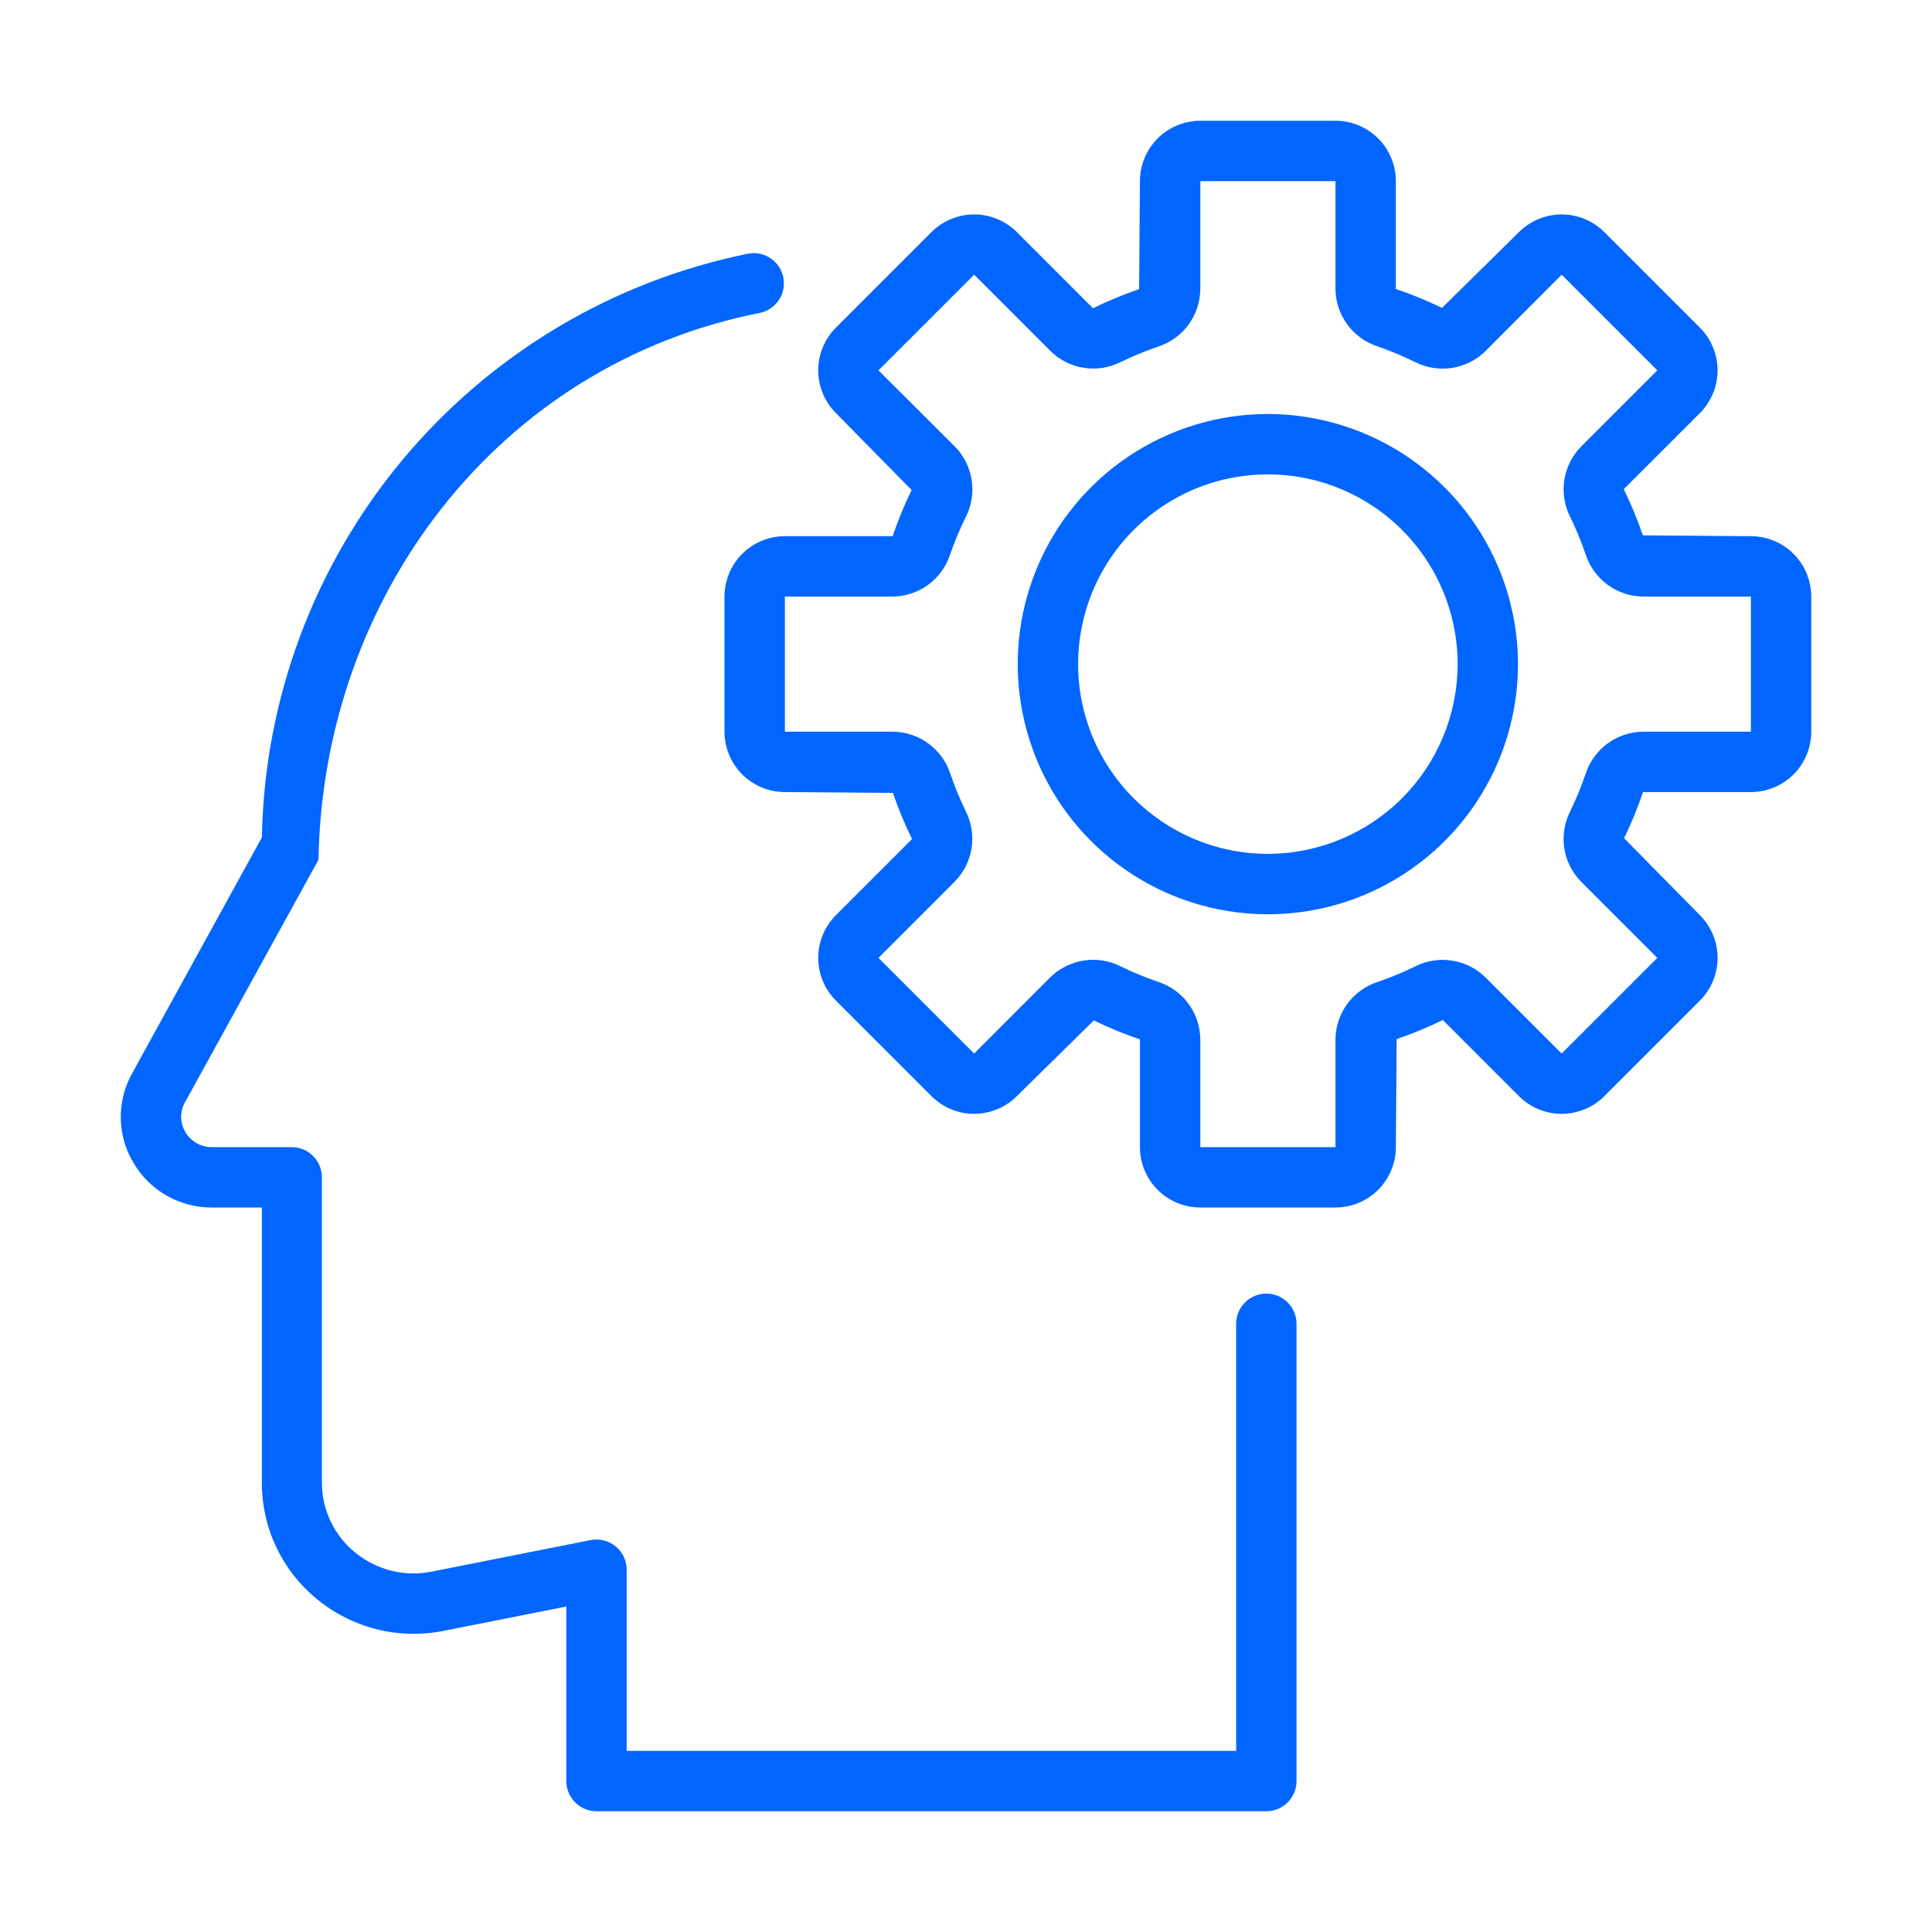
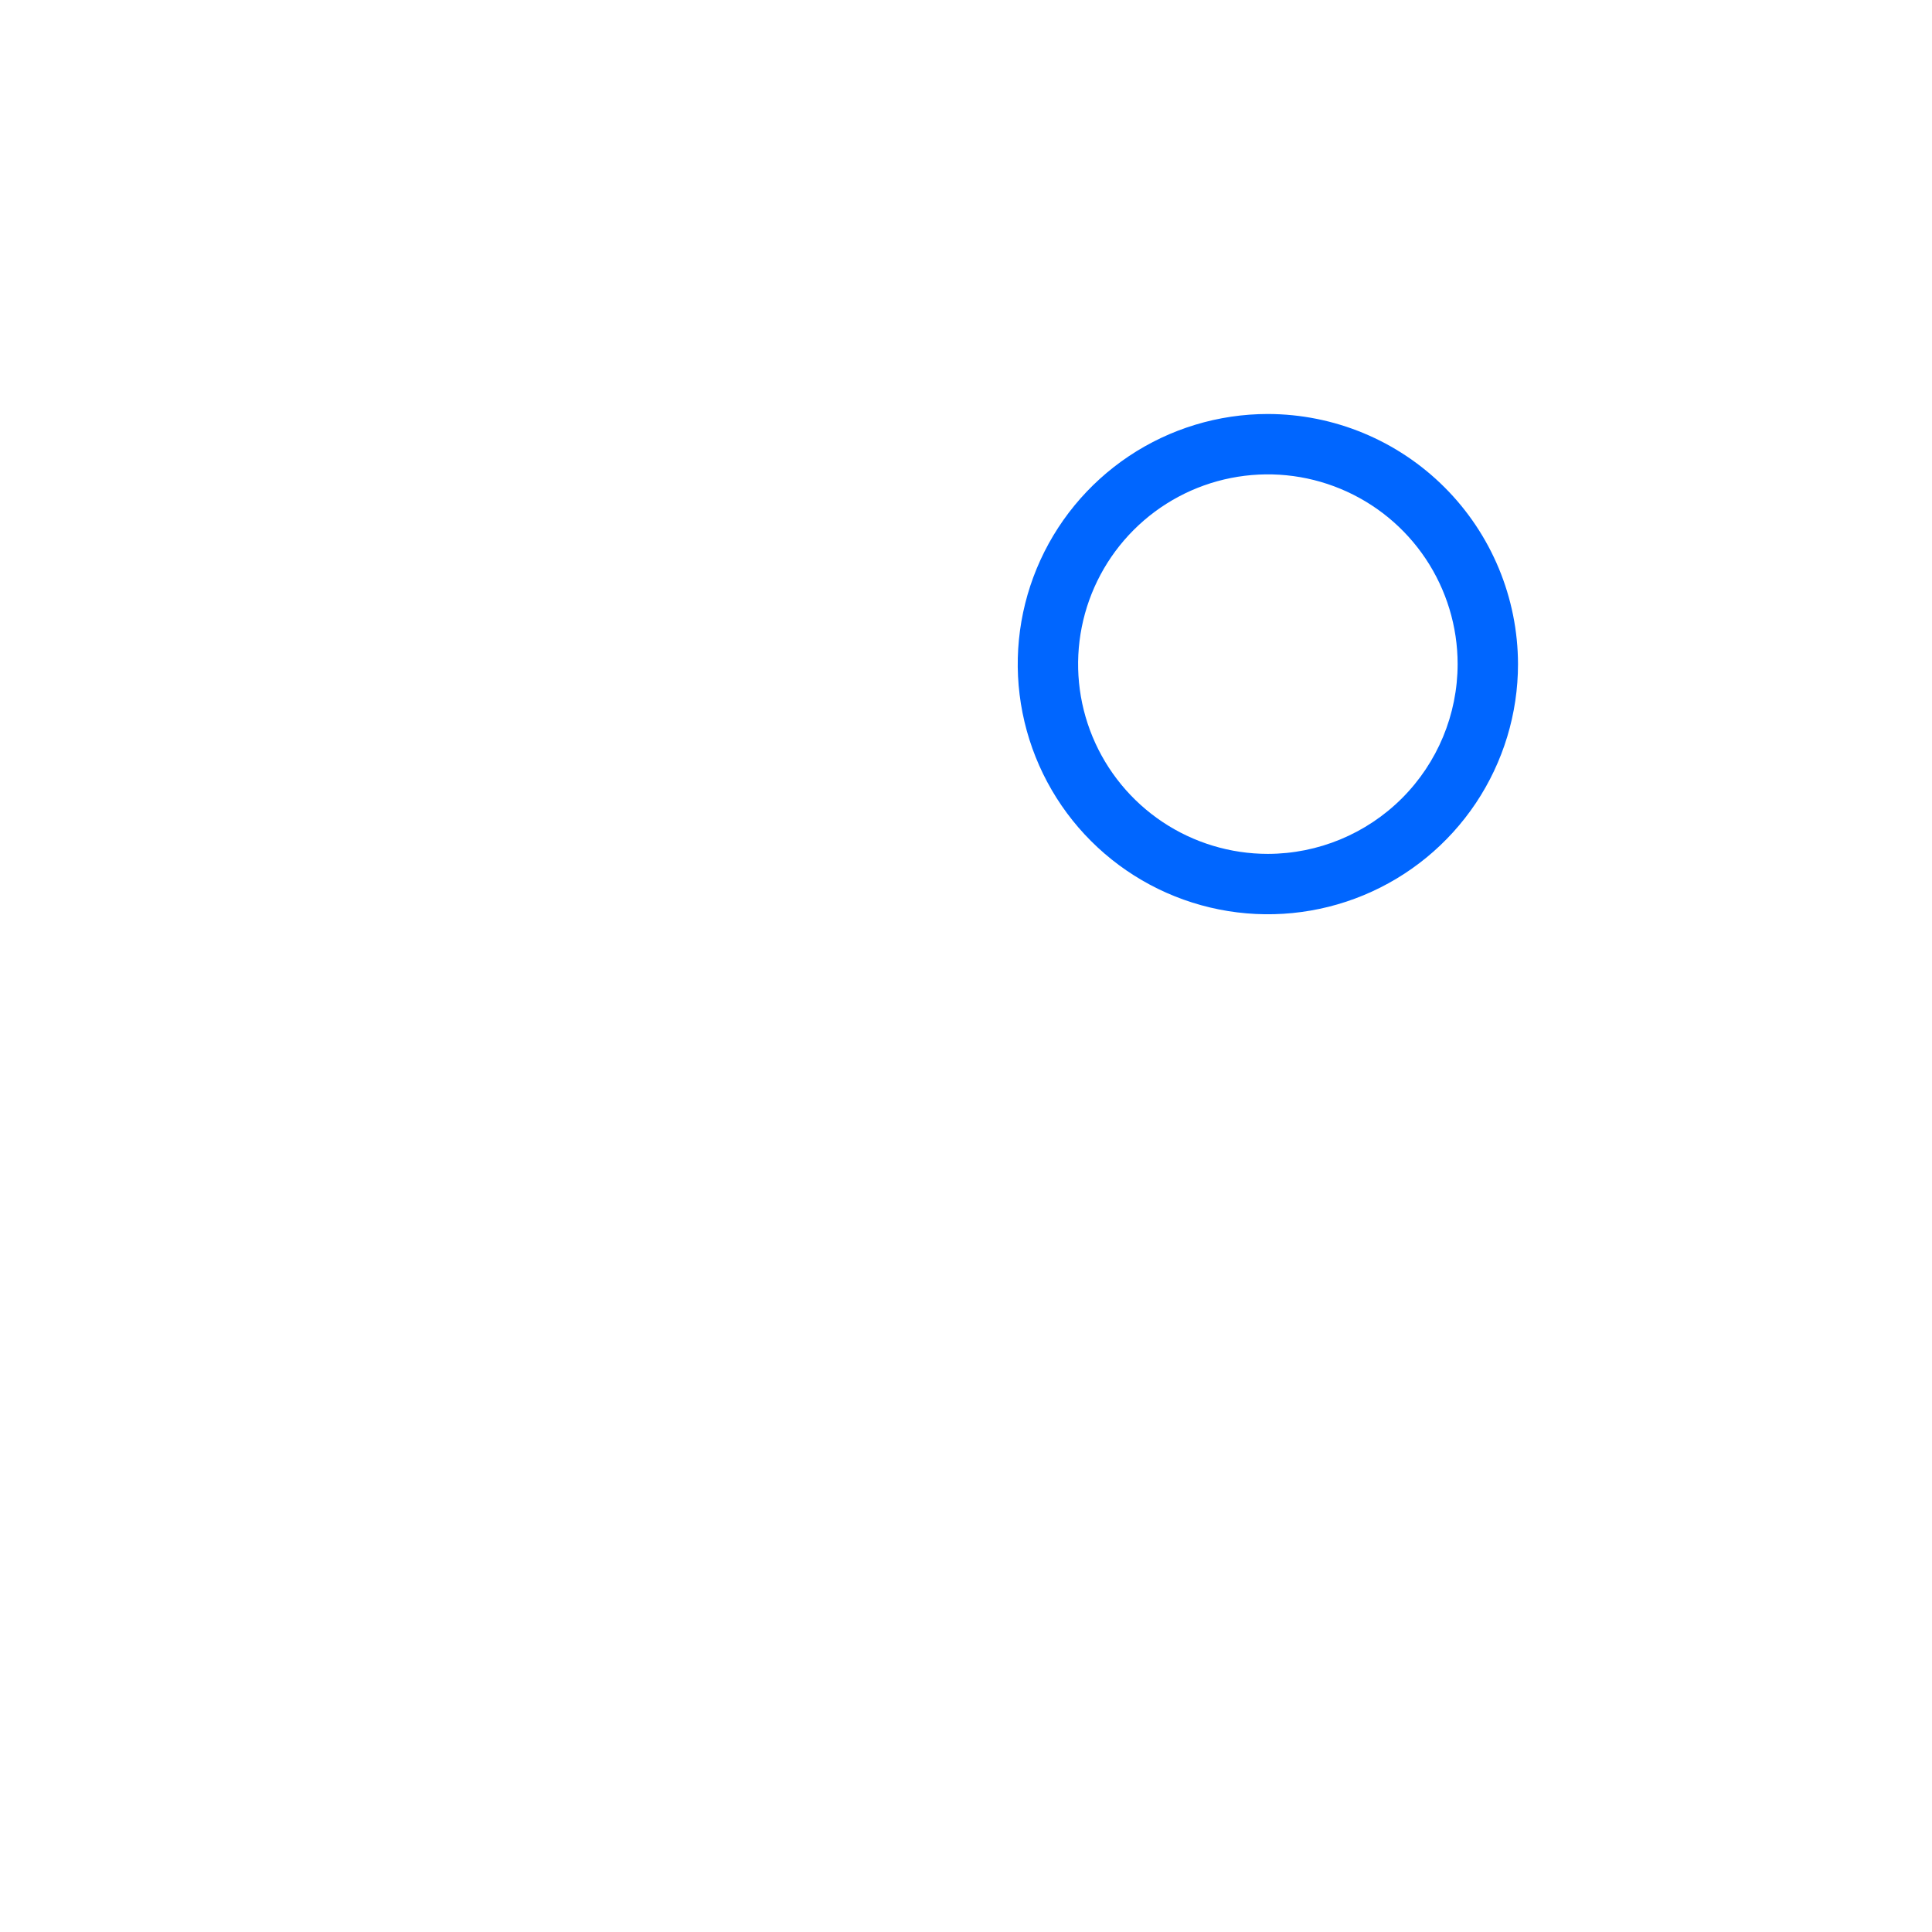
<svg xmlns="http://www.w3.org/2000/svg" width="60" height="60" viewBox="0 0 60 60" fill="none">
-   <path d="M54.375 16.652L51.021 16.626C50.853 16.136 50.655 15.657 50.427 15.192L52.792 12.828C52.966 12.654 53.104 12.447 53.198 12.219C53.292 11.992 53.341 11.748 53.341 11.502C53.341 11.255 53.292 11.011 53.198 10.784C53.104 10.556 52.966 10.35 52.792 10.176L49.824 7.208C49.65 7.034 49.444 6.896 49.216 6.802C48.989 6.708 48.745 6.659 48.498 6.659C48.252 6.659 48.008 6.708 47.781 6.802C47.553 6.896 47.346 7.034 47.172 7.208L44.782 9.562C44.317 9.337 43.839 9.14 43.349 8.975V5.625C43.349 5.128 43.151 4.651 42.8 4.299C42.448 3.948 41.971 3.75 41.474 3.75H37.277C36.78 3.75 36.303 3.948 35.951 4.299C35.599 4.651 35.402 5.128 35.402 5.625L35.376 8.98C34.886 9.148 34.408 9.345 33.943 9.573L31.579 7.208C31.405 7.034 31.198 6.896 30.97 6.802C30.743 6.708 30.499 6.659 30.253 6.659C30.006 6.659 29.762 6.708 29.535 6.802C29.307 6.896 29.101 7.034 28.927 7.208L25.959 10.176C25.785 10.35 25.647 10.556 25.553 10.784C25.459 11.011 25.41 11.255 25.41 11.502C25.41 11.748 25.459 11.992 25.553 12.219C25.647 12.447 25.785 12.654 25.959 12.828L28.311 15.218C28.084 15.683 27.888 16.162 27.722 16.652H24.375C23.878 16.652 23.401 16.849 23.049 17.201C22.698 17.553 22.5 18.03 22.5 18.527V22.723C22.5 23.22 22.698 23.697 23.049 24.049C23.401 24.401 23.878 24.598 24.375 24.598L27.73 24.624C27.898 25.114 28.096 25.593 28.324 26.058L25.959 28.422C25.785 28.596 25.647 28.803 25.553 29.031C25.459 29.258 25.41 29.502 25.41 29.748C25.41 29.995 25.459 30.238 25.553 30.466C25.647 30.694 25.785 30.9 25.959 31.074L28.927 34.042C29.101 34.216 29.307 34.354 29.535 34.448C29.762 34.542 30.006 34.591 30.253 34.591C30.499 34.591 30.743 34.542 30.97 34.448C31.198 34.354 31.405 34.216 31.579 34.042L33.969 31.69C34.434 31.916 34.913 32.112 35.402 32.278V35.625C35.402 36.122 35.599 36.599 35.951 36.951C36.303 37.303 36.78 37.5 37.277 37.5H41.474C41.971 37.5 42.448 37.303 42.8 36.951C43.151 36.599 43.349 36.122 43.349 35.625L43.375 32.27C43.865 32.102 44.343 31.905 44.808 31.677L47.172 34.042C47.346 34.216 47.553 34.354 47.781 34.448C48.008 34.542 48.252 34.591 48.498 34.591C48.745 34.591 48.989 34.542 49.216 34.448C49.444 34.354 49.65 34.216 49.824 34.042L52.792 31.074C52.966 30.9 53.104 30.694 53.198 30.466C53.292 30.238 53.341 29.995 53.341 29.748C53.341 29.502 53.292 29.258 53.198 29.031C53.104 28.803 52.966 28.596 52.792 28.422L50.438 26.032C50.664 25.567 50.86 25.088 51.026 24.598H54.375C54.872 24.598 55.349 24.401 55.701 24.049C56.053 23.697 56.25 23.22 56.25 22.723V18.527C56.25 18.03 56.053 17.553 55.701 17.201C55.349 16.849 54.872 16.652 54.375 16.652ZM54.375 22.723H51.029C50.634 22.727 50.25 22.853 49.931 23.085C49.611 23.318 49.373 23.644 49.248 24.019C49.109 24.425 48.945 24.823 48.758 25.209C48.582 25.563 48.52 25.962 48.582 26.352C48.644 26.742 48.827 27.102 49.103 27.383L51.469 29.748L48.498 32.719L46.133 30.355C45.853 30.078 45.492 29.896 45.102 29.834C44.713 29.771 44.313 29.832 43.96 30.008C43.574 30.197 43.176 30.361 42.769 30.5C42.394 30.625 42.068 30.863 41.836 31.183C41.604 31.502 41.477 31.886 41.474 32.281V35.625H37.277V32.278C37.274 31.883 37.147 31.499 36.915 31.18C36.683 30.861 36.357 30.622 35.982 30.497C35.575 30.358 35.178 30.194 34.792 30.006C34.438 29.83 34.038 29.769 33.649 29.831C33.259 29.894 32.898 30.076 32.617 30.352L30.252 32.719L27.281 29.748L29.646 27.383C29.924 27.103 30.107 26.743 30.171 26.354C30.234 25.964 30.174 25.564 30 25.21C29.812 24.823 29.648 24.425 29.509 24.018C29.384 23.643 29.145 23.317 28.825 23.085C28.506 22.853 28.122 22.727 27.727 22.723H24.375V18.527H27.722C28.117 18.523 28.501 18.397 28.82 18.165C29.14 17.932 29.378 17.606 29.503 17.231C29.644 16.825 29.81 16.427 30 16.041C30.176 15.687 30.237 15.288 30.175 14.898C30.113 14.508 29.931 14.148 29.654 13.867L27.281 11.502L30.253 8.531L32.617 10.895C32.897 11.173 33.257 11.357 33.647 11.421C34.036 11.485 34.436 11.425 34.791 11.25C35.177 11.062 35.575 10.898 35.982 10.759C36.357 10.634 36.683 10.395 36.915 10.076C37.147 9.756 37.274 9.372 37.277 8.977V5.625H41.474V8.972C41.477 9.367 41.604 9.751 41.836 10.07C42.068 10.389 42.394 10.628 42.769 10.753C43.176 10.894 43.573 11.06 43.959 11.25C44.313 11.426 44.712 11.487 45.102 11.425C45.492 11.362 45.852 11.18 46.133 10.903L48.499 8.531L51.469 11.502L49.104 13.867C48.828 14.148 48.645 14.508 48.583 14.898C48.521 15.287 48.582 15.686 48.758 16.04C48.946 16.427 49.11 16.825 49.249 17.232C49.374 17.607 49.613 17.933 49.932 18.165C50.251 18.397 50.635 18.523 51.03 18.527H54.375V22.723Z" fill="#0066FF" />
  <path d="M39.375 12.857C37.838 12.857 36.337 13.312 35.059 14.166C33.782 15.02 32.786 16.233 32.198 17.652C31.61 19.072 31.456 20.634 31.756 22.14C32.056 23.647 32.795 25.032 33.882 26.118C34.968 27.204 36.352 27.944 37.859 28.244C39.366 28.544 40.928 28.39 42.347 27.802C43.767 27.214 44.98 26.218 45.834 24.941C46.687 23.663 47.143 22.161 47.143 20.625C47.139 18.566 46.32 16.592 44.864 15.136C43.408 13.68 41.434 12.86 39.375 12.857ZM39.375 26.518C38.209 26.518 37.07 26.172 36.101 25.525C35.132 24.877 34.376 23.957 33.93 22.88C33.484 21.803 33.367 20.619 33.595 19.475C33.822 18.332 34.384 17.282 35.208 16.458C36.032 15.634 37.082 15.072 38.225 14.845C39.368 14.618 40.553 14.734 41.63 15.181C42.707 15.627 43.627 16.382 44.275 17.351C44.922 18.32 45.268 19.459 45.268 20.625C45.266 22.187 44.645 23.685 43.54 24.79C42.435 25.895 40.937 26.516 39.375 26.518Z" fill="#0066FF" />
-   <path d="M39.327 40.174C39.078 40.174 38.84 40.273 38.664 40.448C38.488 40.624 38.39 40.863 38.39 41.111V54.375H19.462V48.75C19.463 48.611 19.432 48.474 19.372 48.348C19.313 48.222 19.226 48.111 19.118 48.023C19.011 47.935 18.885 47.872 18.75 47.839C18.614 47.805 18.474 47.803 18.337 47.83L13.406 48.808C12.991 48.892 12.562 48.882 12.15 48.779C11.739 48.676 11.356 48.483 11.029 48.214C10.707 47.953 10.447 47.623 10.269 47.249C10.091 46.875 9.998 46.465 9.997 46.051V36.562C9.997 36.314 9.899 36.075 9.723 35.9C9.547 35.724 9.309 35.625 9.06 35.625H6.582C6.415 35.627 6.251 35.585 6.106 35.503C5.961 35.42 5.84 35.301 5.757 35.156C5.674 35.018 5.629 34.861 5.626 34.7C5.623 34.539 5.663 34.38 5.742 34.239L9.891 26.7C10.03 18.576 15.422 11.325 23.623 9.712C23.86 9.656 24.066 9.51 24.197 9.304C24.329 9.099 24.375 8.851 24.326 8.612C24.278 8.374 24.139 8.163 23.938 8.026C23.737 7.888 23.49 7.834 23.25 7.875C19.042 8.723 15.249 10.983 12.5 14.28C9.751 17.577 8.21 21.714 8.133 26.006L4.101 33.338C3.864 33.764 3.743 34.244 3.751 34.731C3.758 35.218 3.894 35.695 4.144 36.112C4.393 36.537 4.749 36.889 5.177 37.133C5.605 37.376 6.09 37.503 6.582 37.5H8.132V46.051C8.131 46.742 8.284 47.425 8.58 48.05C8.877 48.675 9.308 49.226 9.844 49.663C10.385 50.108 11.019 50.427 11.699 50.598C12.379 50.768 13.088 50.785 13.775 50.648L17.587 49.892V55.312C17.587 55.561 17.686 55.8 17.862 55.975C18.038 56.151 18.276 56.25 18.525 56.25H39.327C39.576 56.25 39.814 56.151 39.99 55.975C40.166 55.8 40.265 55.561 40.265 55.312V41.111C40.265 40.863 40.166 40.624 39.99 40.448C39.814 40.273 39.576 40.174 39.327 40.174Z" fill="#0066FF" />
</svg>